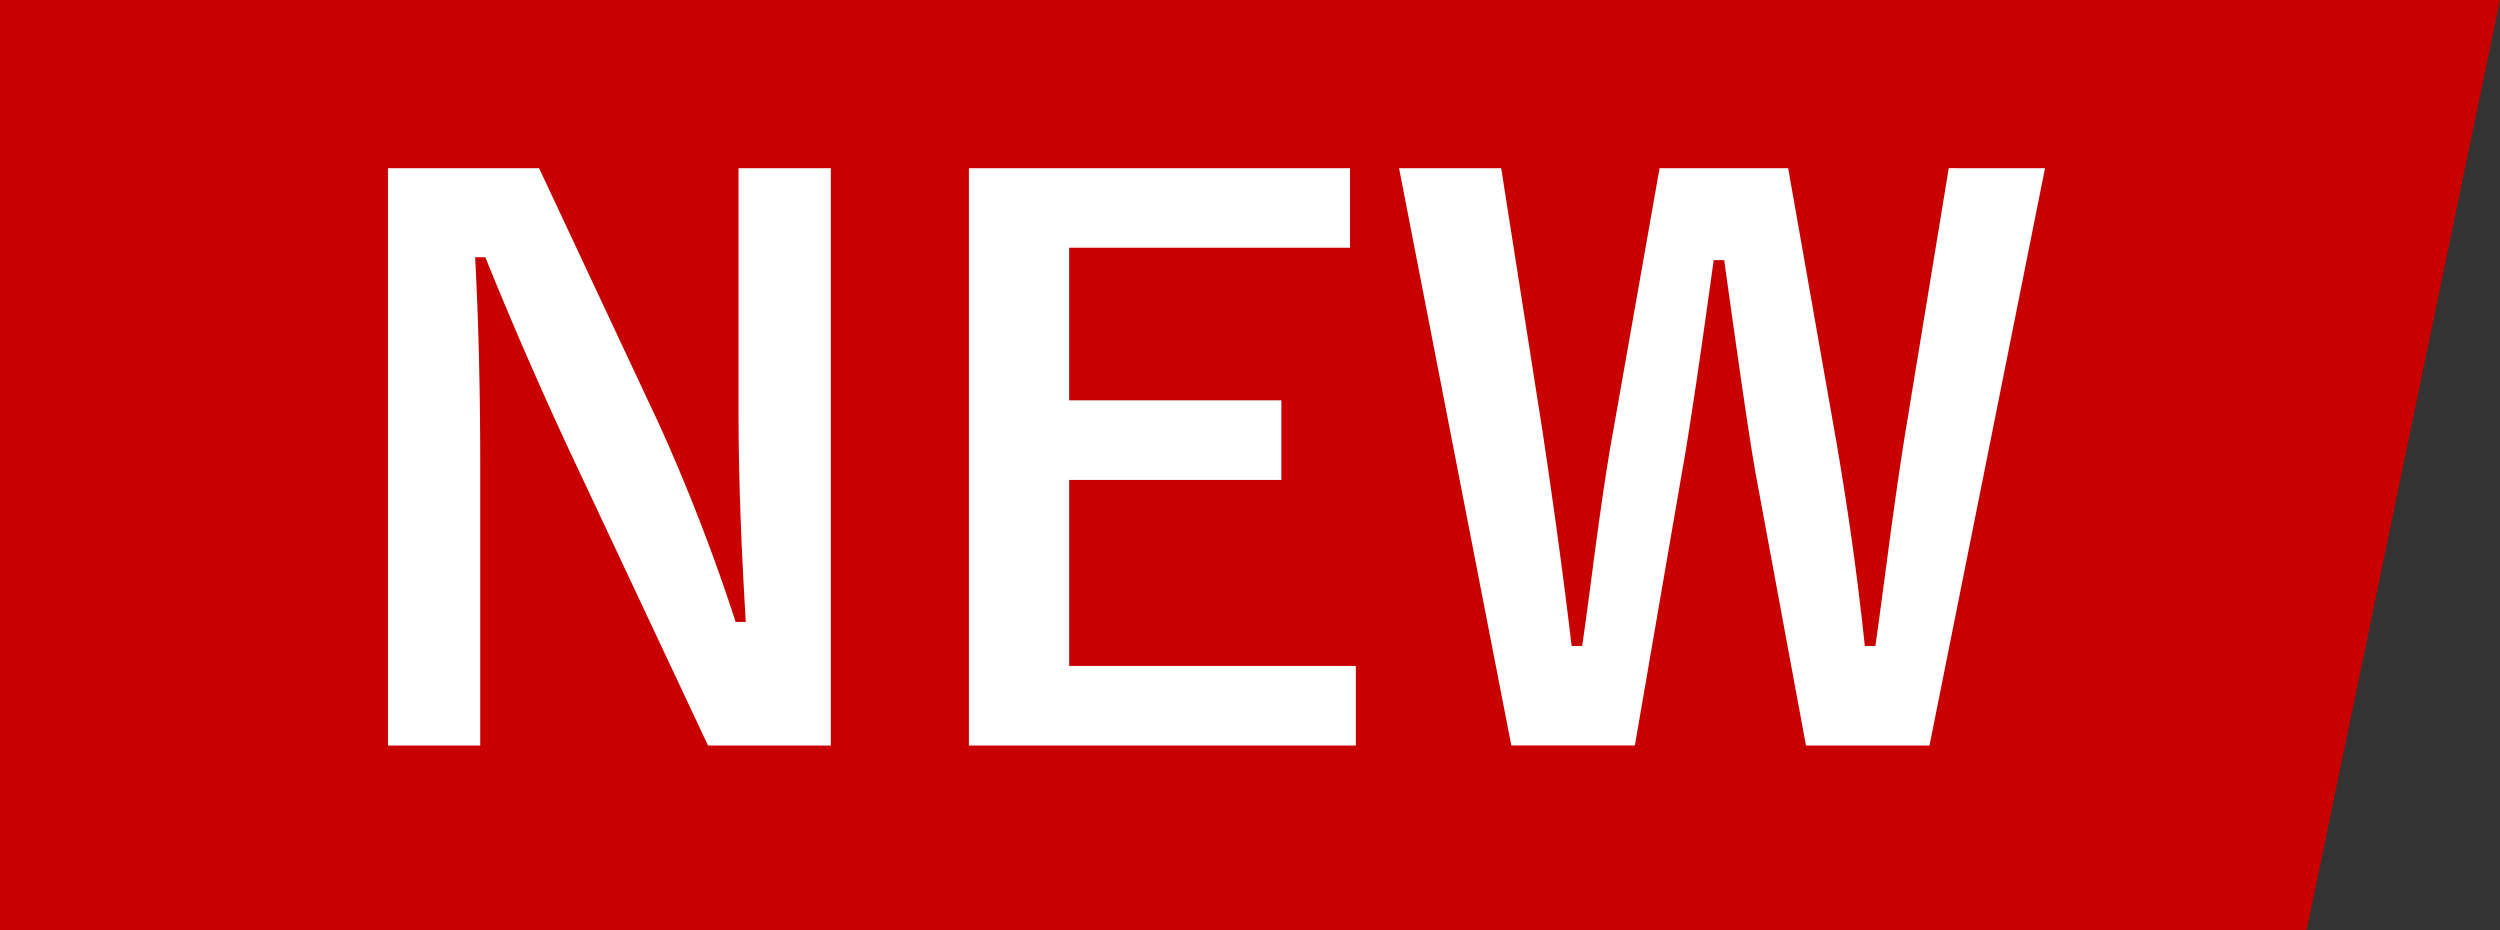
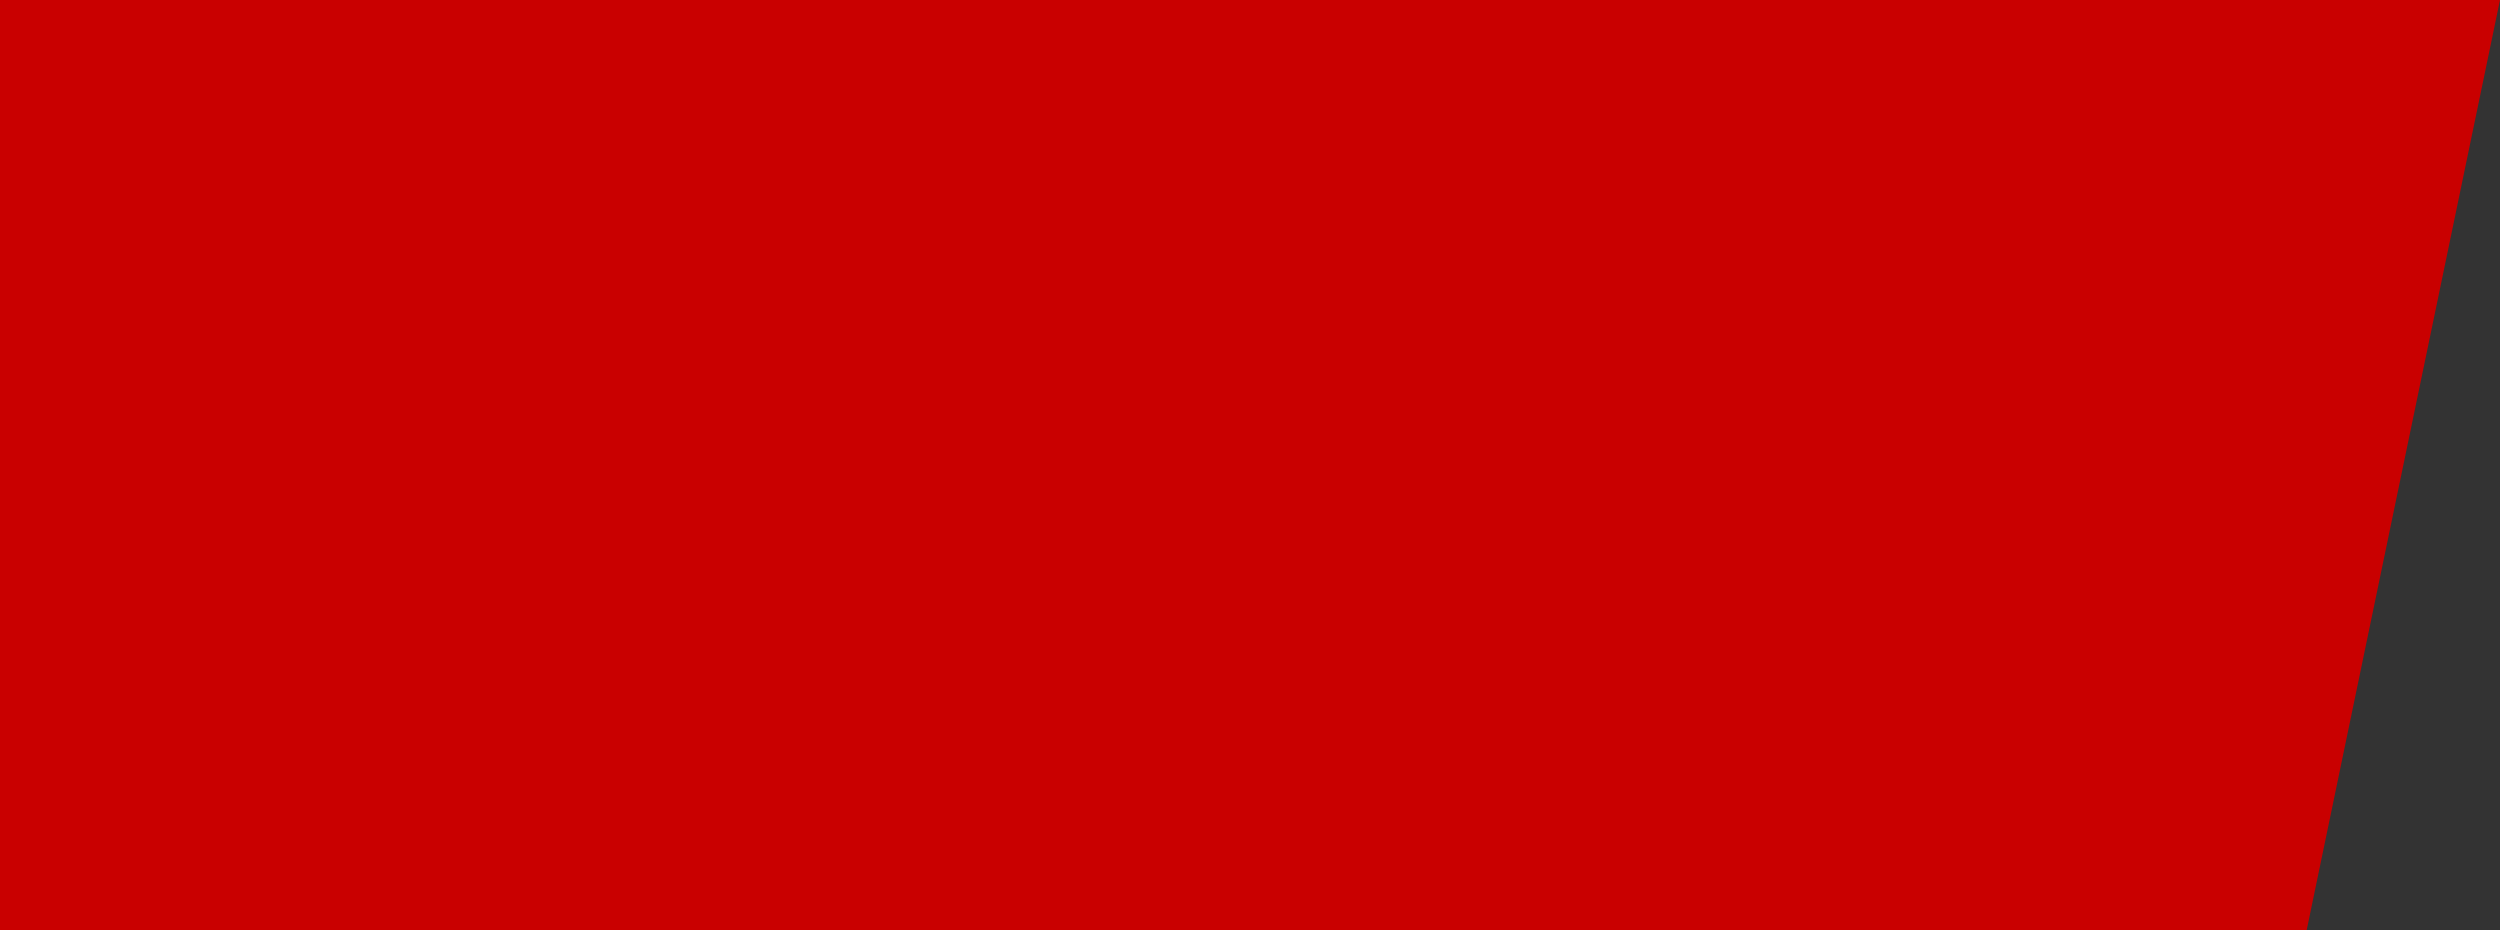
<svg xmlns="http://www.w3.org/2000/svg" width="137.084" height="51" viewBox="0 0 137.084 51">
  <rect x="0" y="0" width="137.084" height="51" fill="#333333" stroke="none" />
  <g transform="translate(-460 -888)">
    <path d="M0,0H137.084l-10.6,51H0Z" transform="translate(460 888)" fill="#c90000" />
-     <path d="M2.712-15.479V16.177H-4.021L-11.691-.139q-2.45-5.279-4.542-10.459h-.558q.279,5.259.279,11.435v15.34h-5.06V-15.479h8.287L-6.711-1.454A104.5,104.5,0,0,1-2.507,9.4h.558q-.4-6.455-.4-11.595V-15.479Zm28.468,0v4.363h-15.4v8.367H27.416V1.614H15.781v10.2H31.5v4.363H10.283V-15.479Zm38.111,0L62.956,16.177H56.183L53.454,1.435Q53-1.035,51.7-10.438h-.578Q49.967-2.031,49.37,1.276l-2.57,14.9H40.026L33.87-15.479h5.6L41.739-1.035Q42.7,5.36,43.333,10.719h.578q.2-1.355.538-3.945.677-5.2,1.136-7.69l2.57-14.563h7.052L57.856-.437q.976,5.678,1.554,11.156h.578q.2-1.375.837-6.2.418-3.068.757-5.2l2.43-14.8Z" transform="translate(502.845 912.702)" fill="#fff" />
  </g>
</svg>